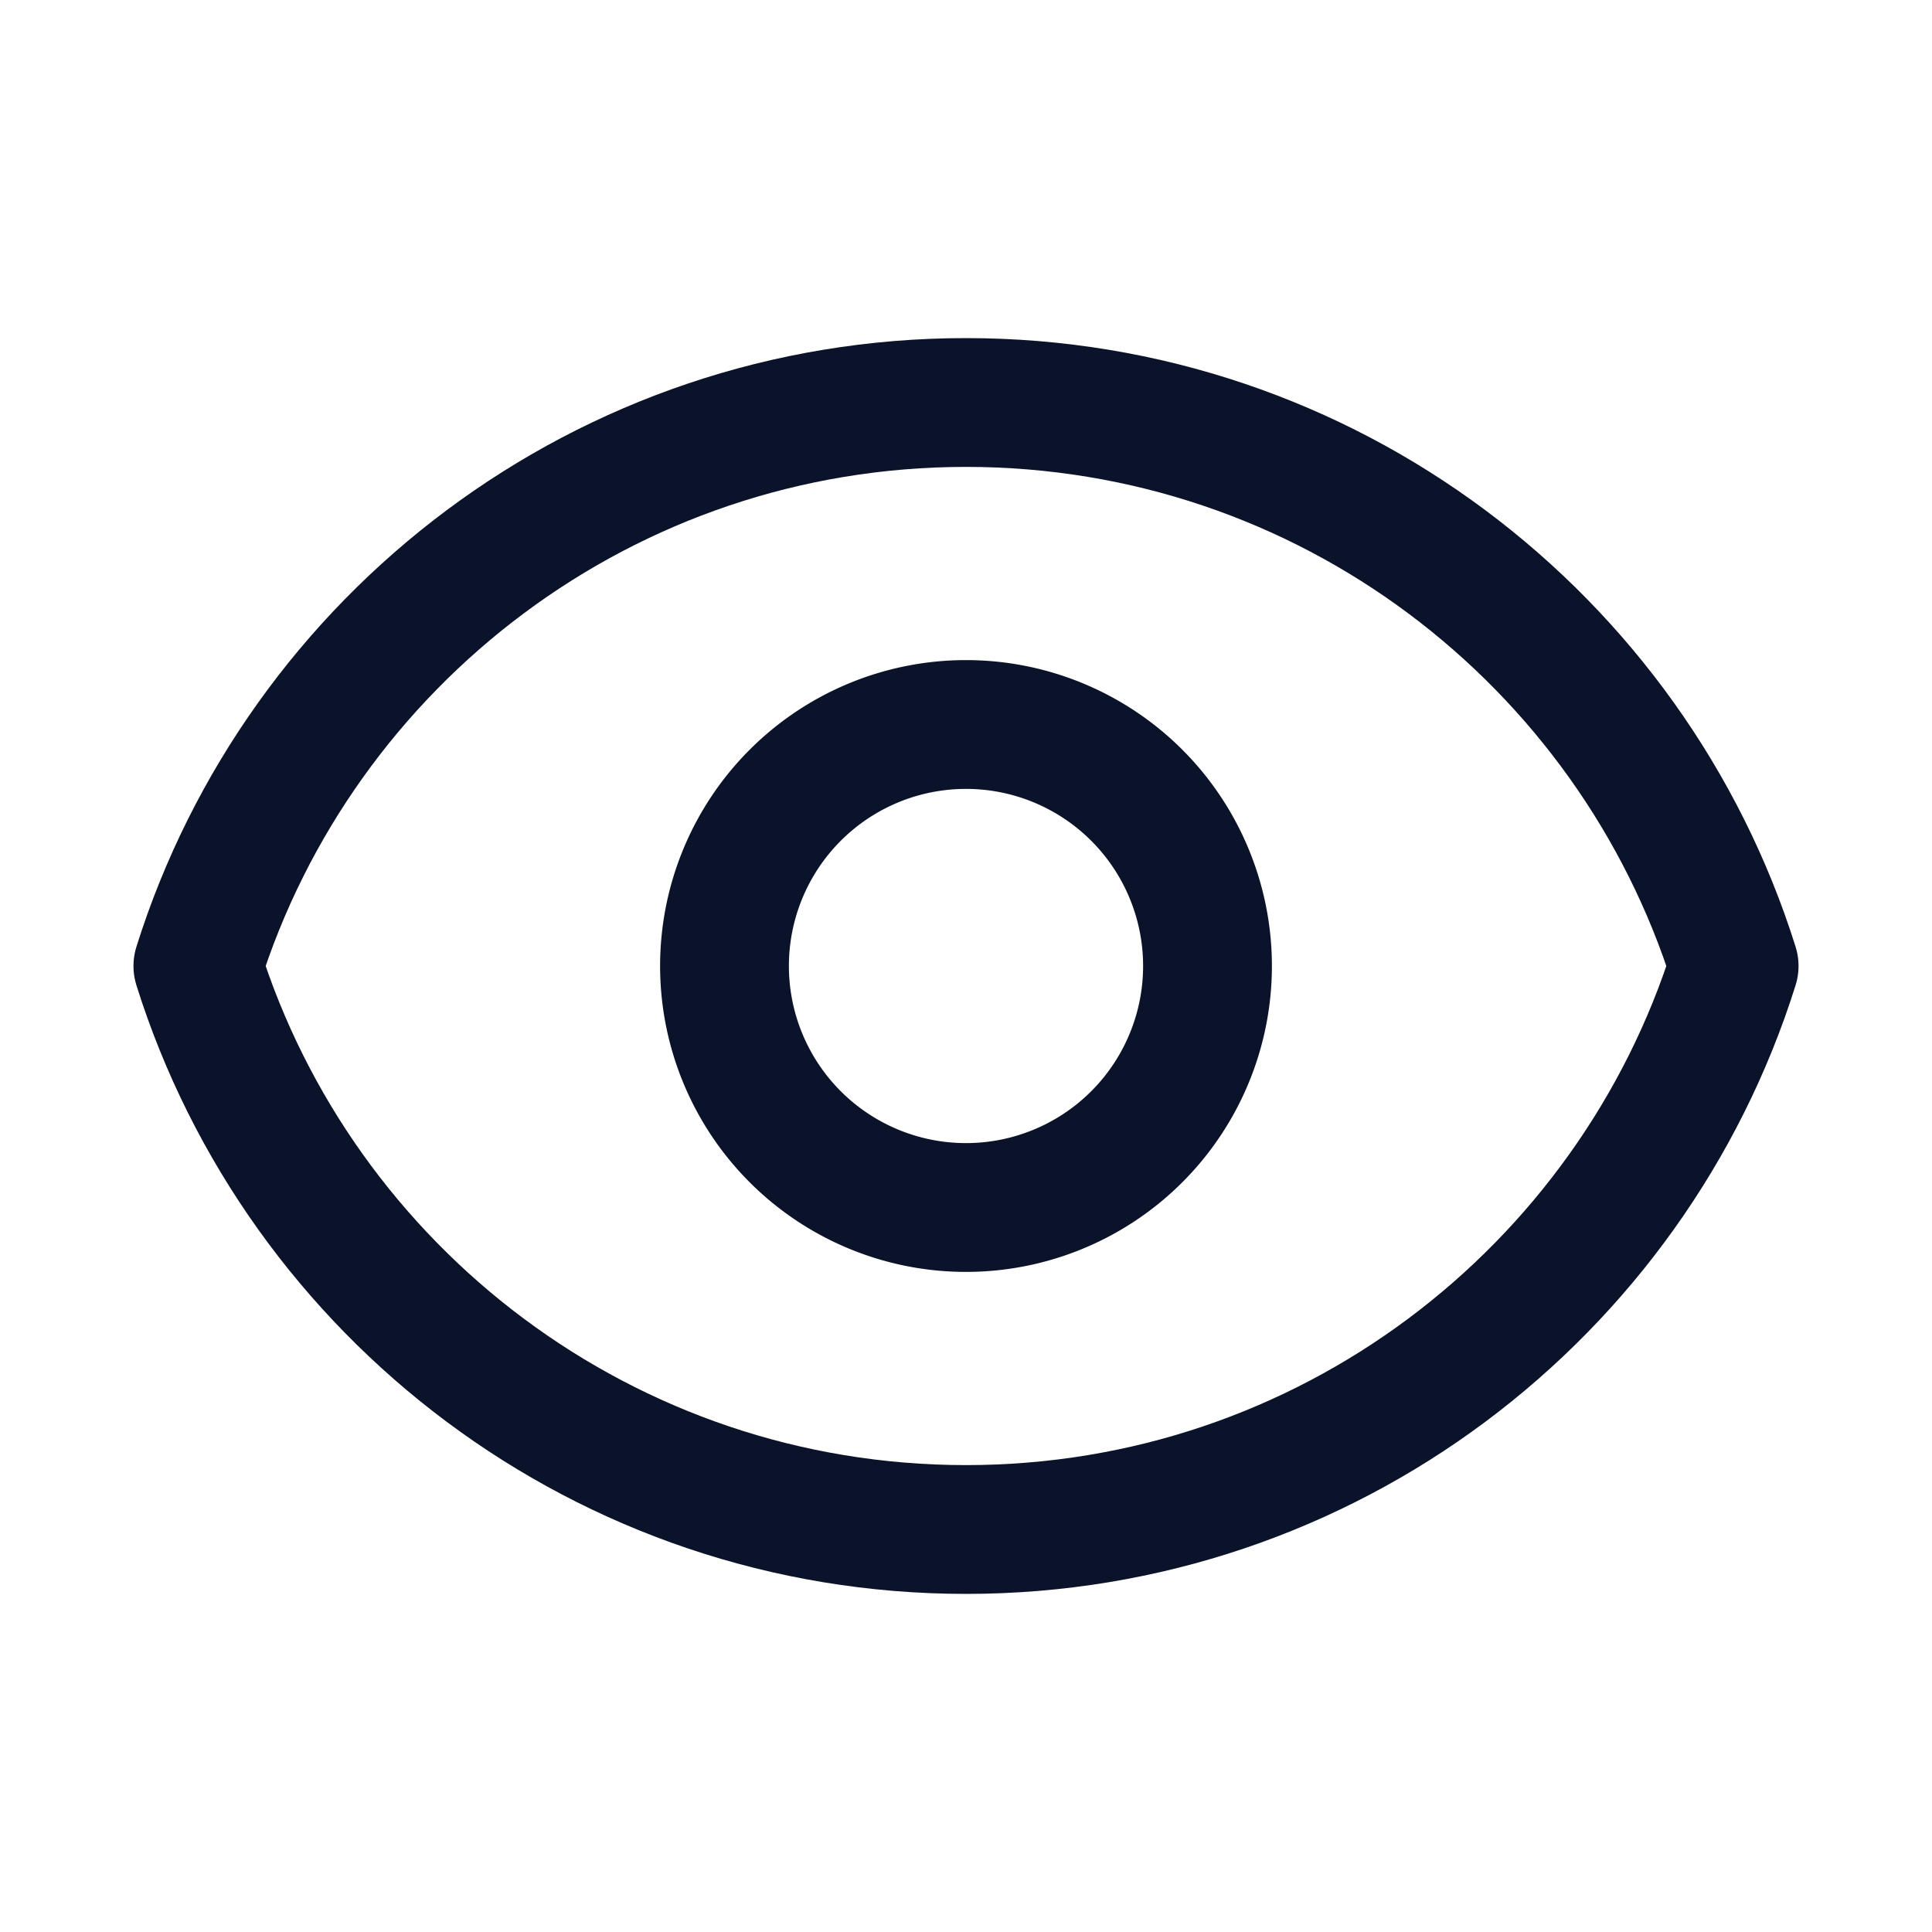
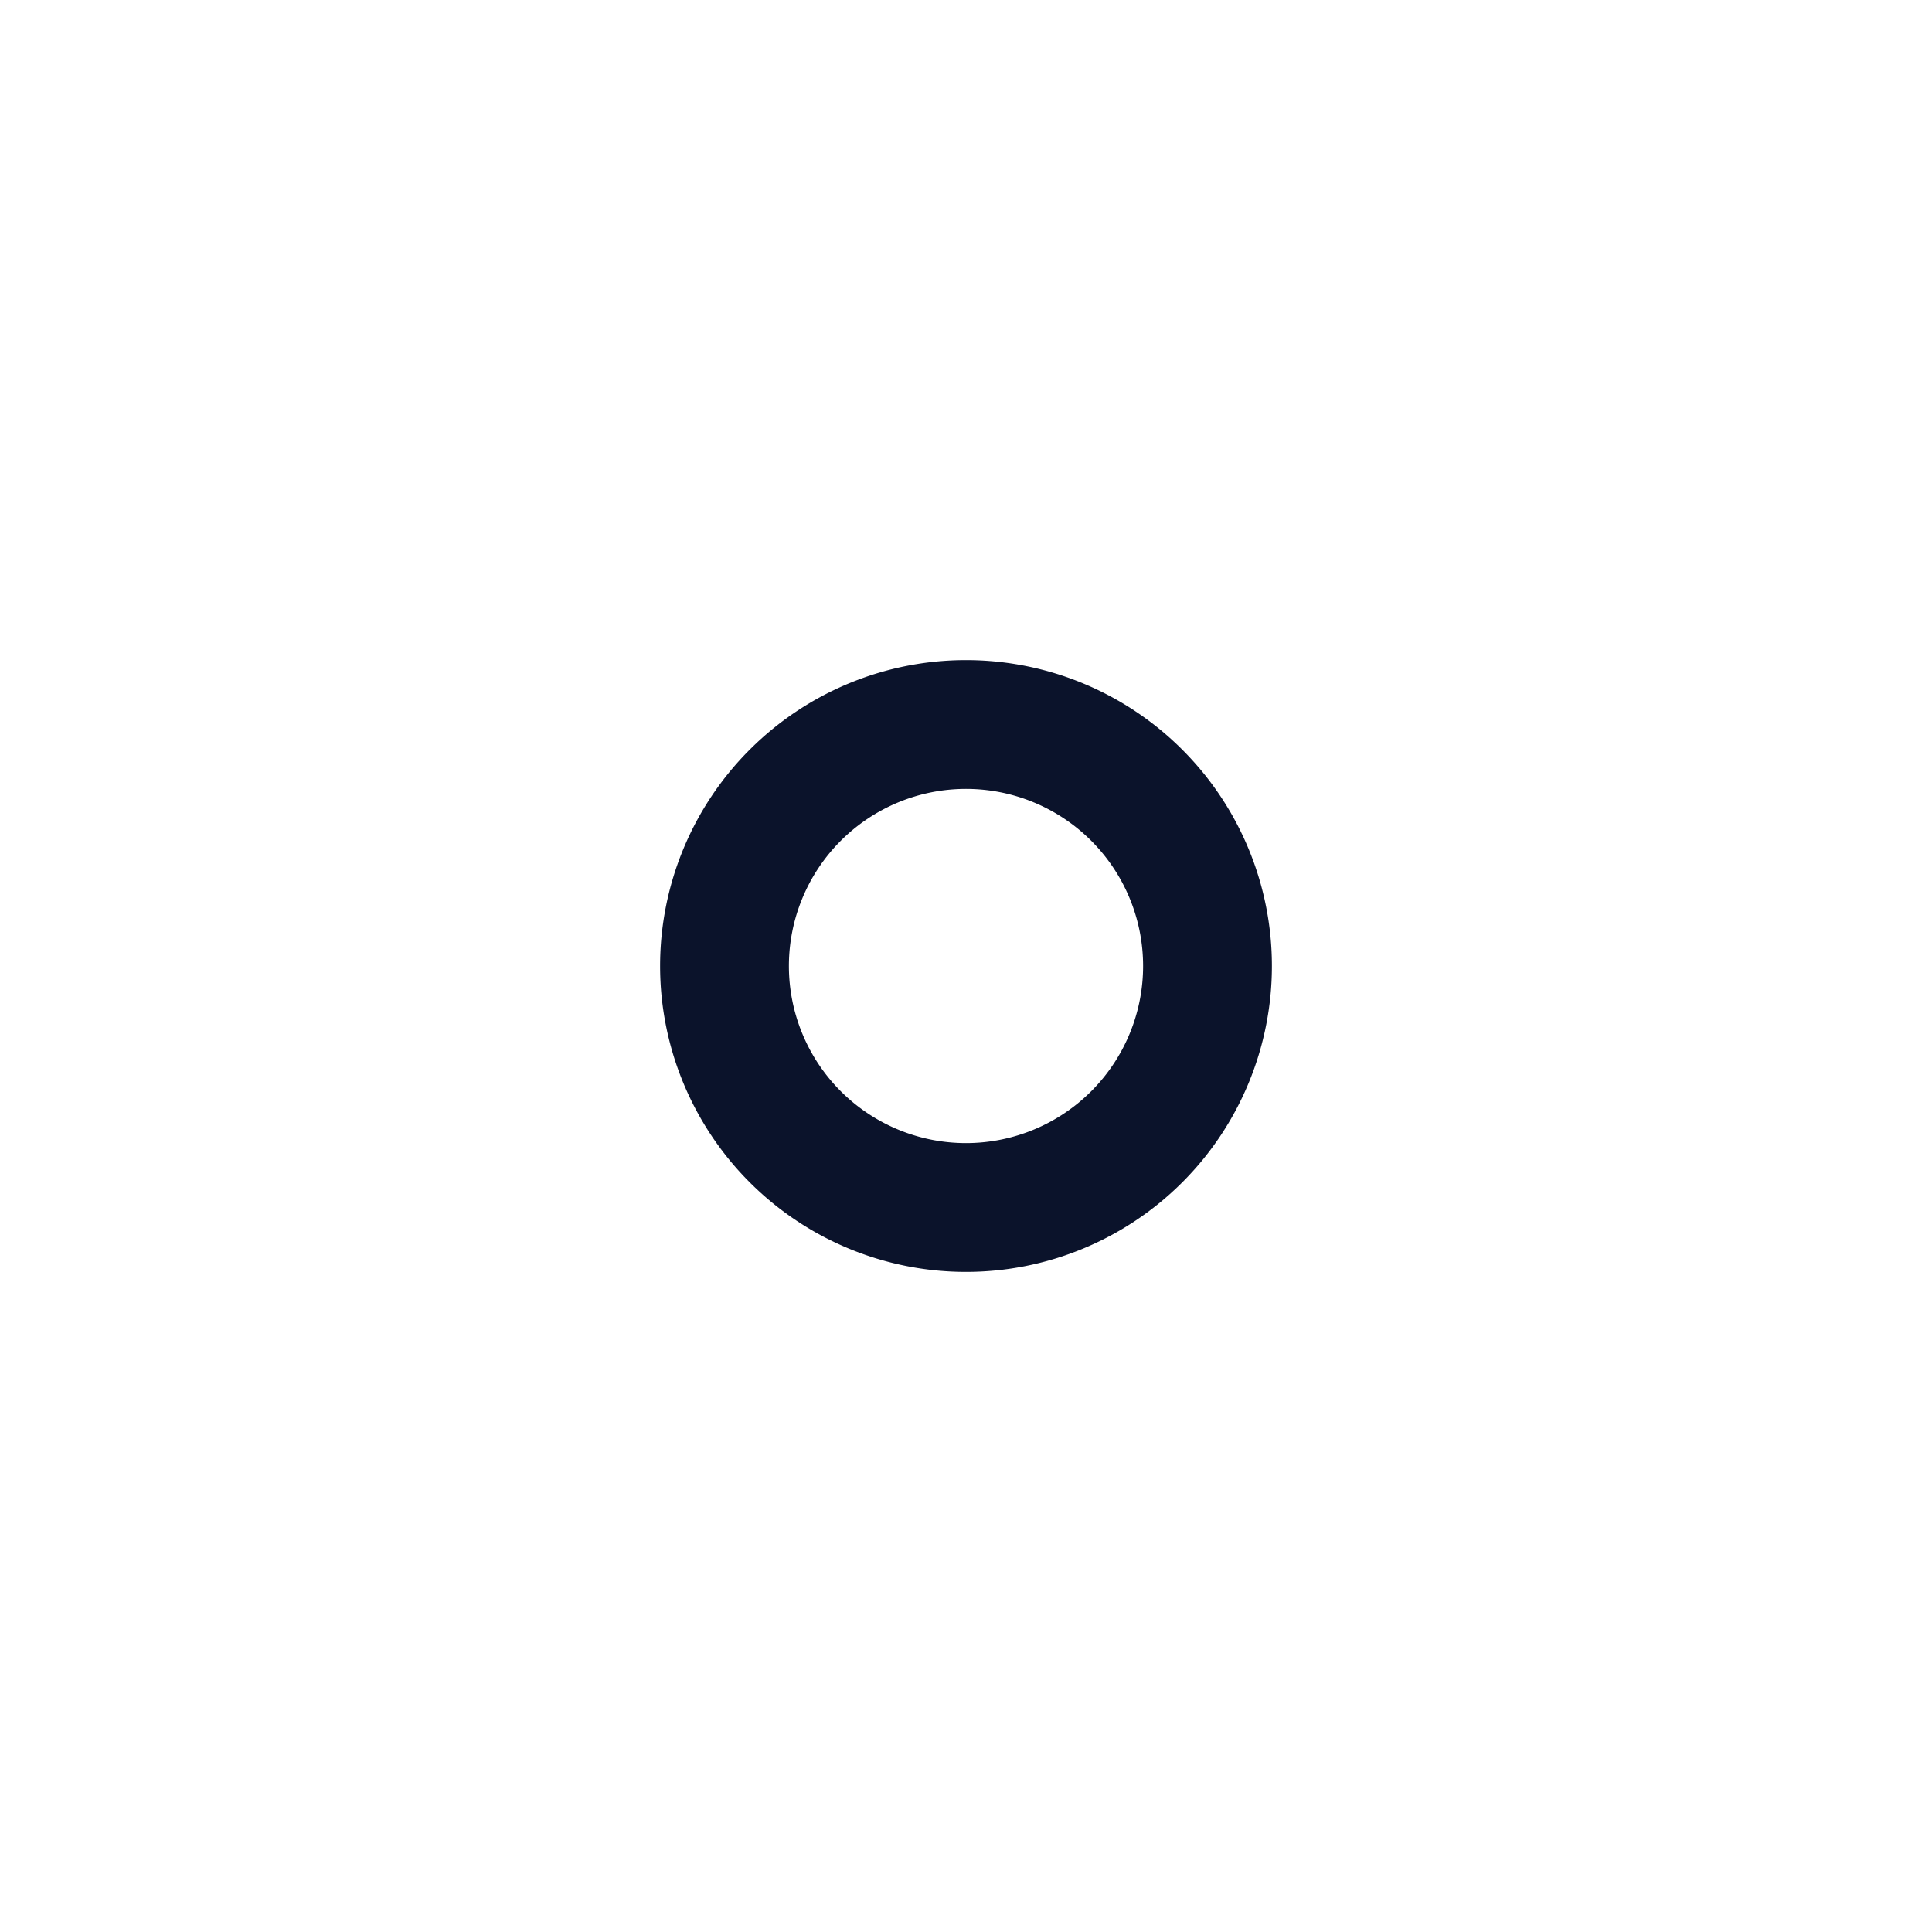
<svg xmlns="http://www.w3.org/2000/svg" width="24" height="24" fill="none" viewBox="0 0 24 24">
-   <path stroke="#0B132B" stroke-linecap="round" stroke-linejoin="round" stroke-width="1.6" d="M2.458 12C3.732 7.943 7.523 5 12 5c4.478 0 8.268 2.943 9.542 7-1.274 4.057-5.064 7-9.542 7-4.477 0-8.268-2.943-9.542-7Z" />
  <path stroke="#0B132B" stroke-linecap="round" stroke-linejoin="round" stroke-width="1.6" d="M15 12a3 3 0 1 1-6 0 3 3 0 0 1 6 0Z" />
</svg>